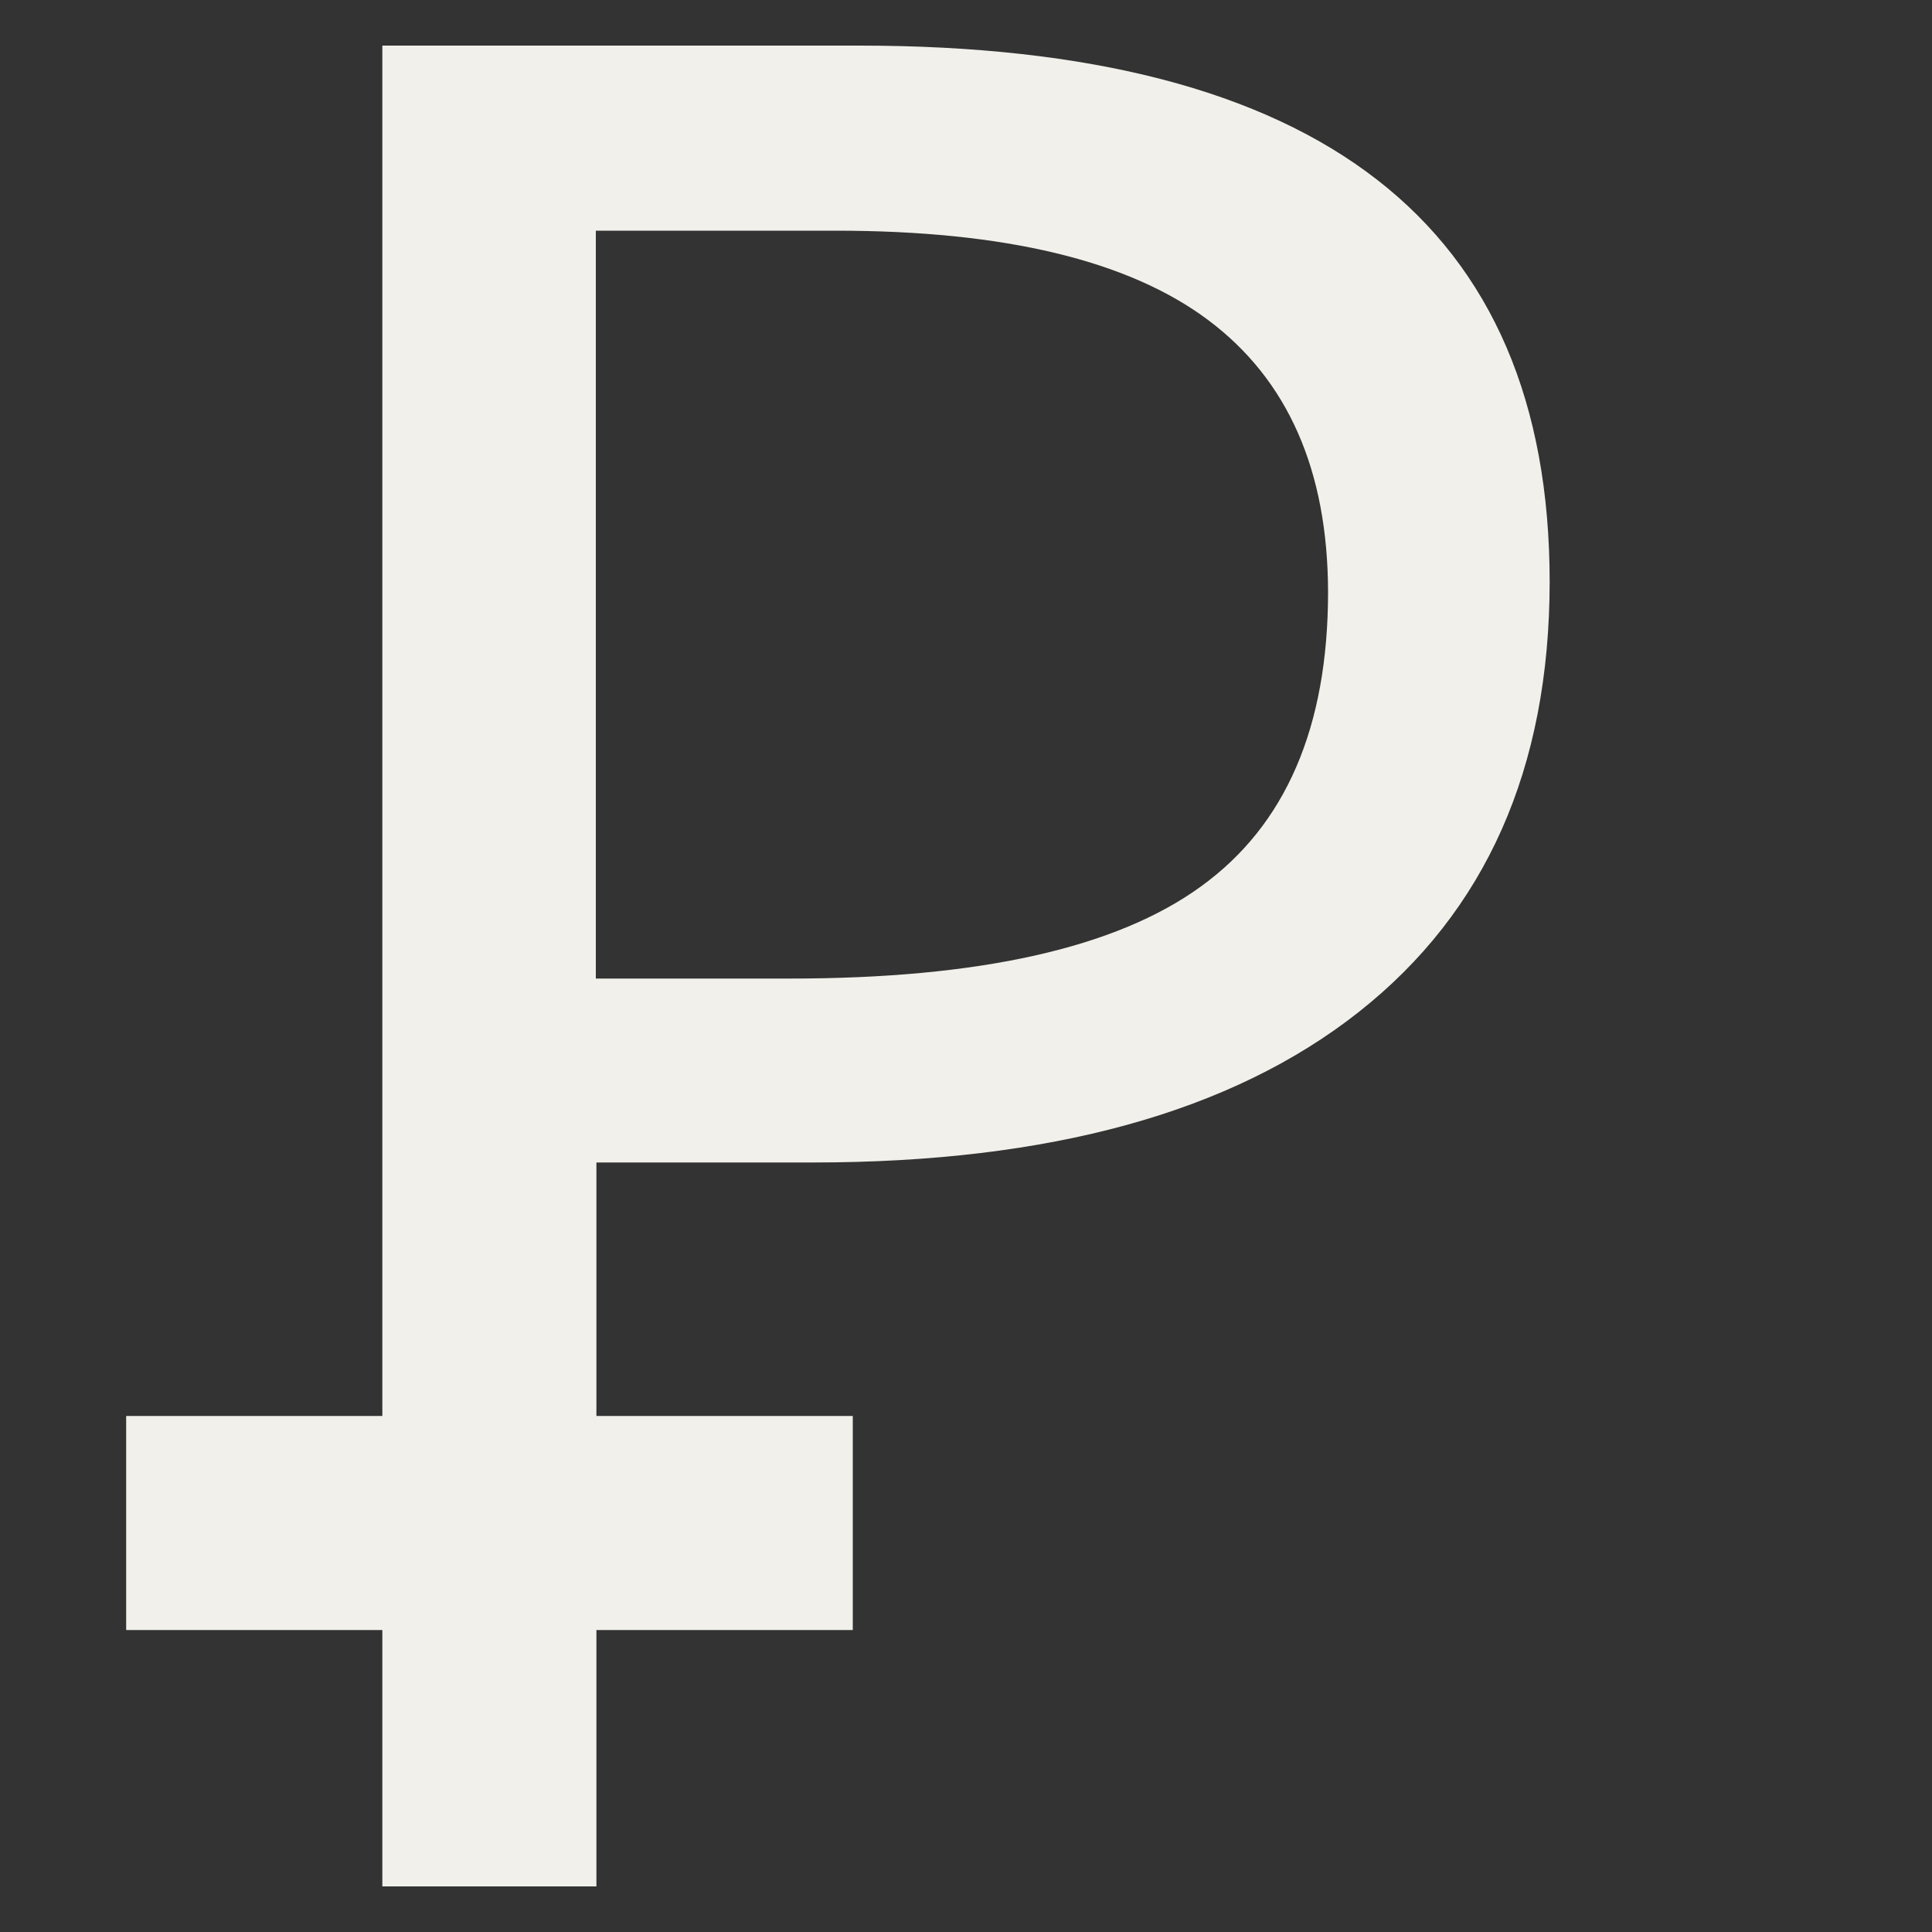
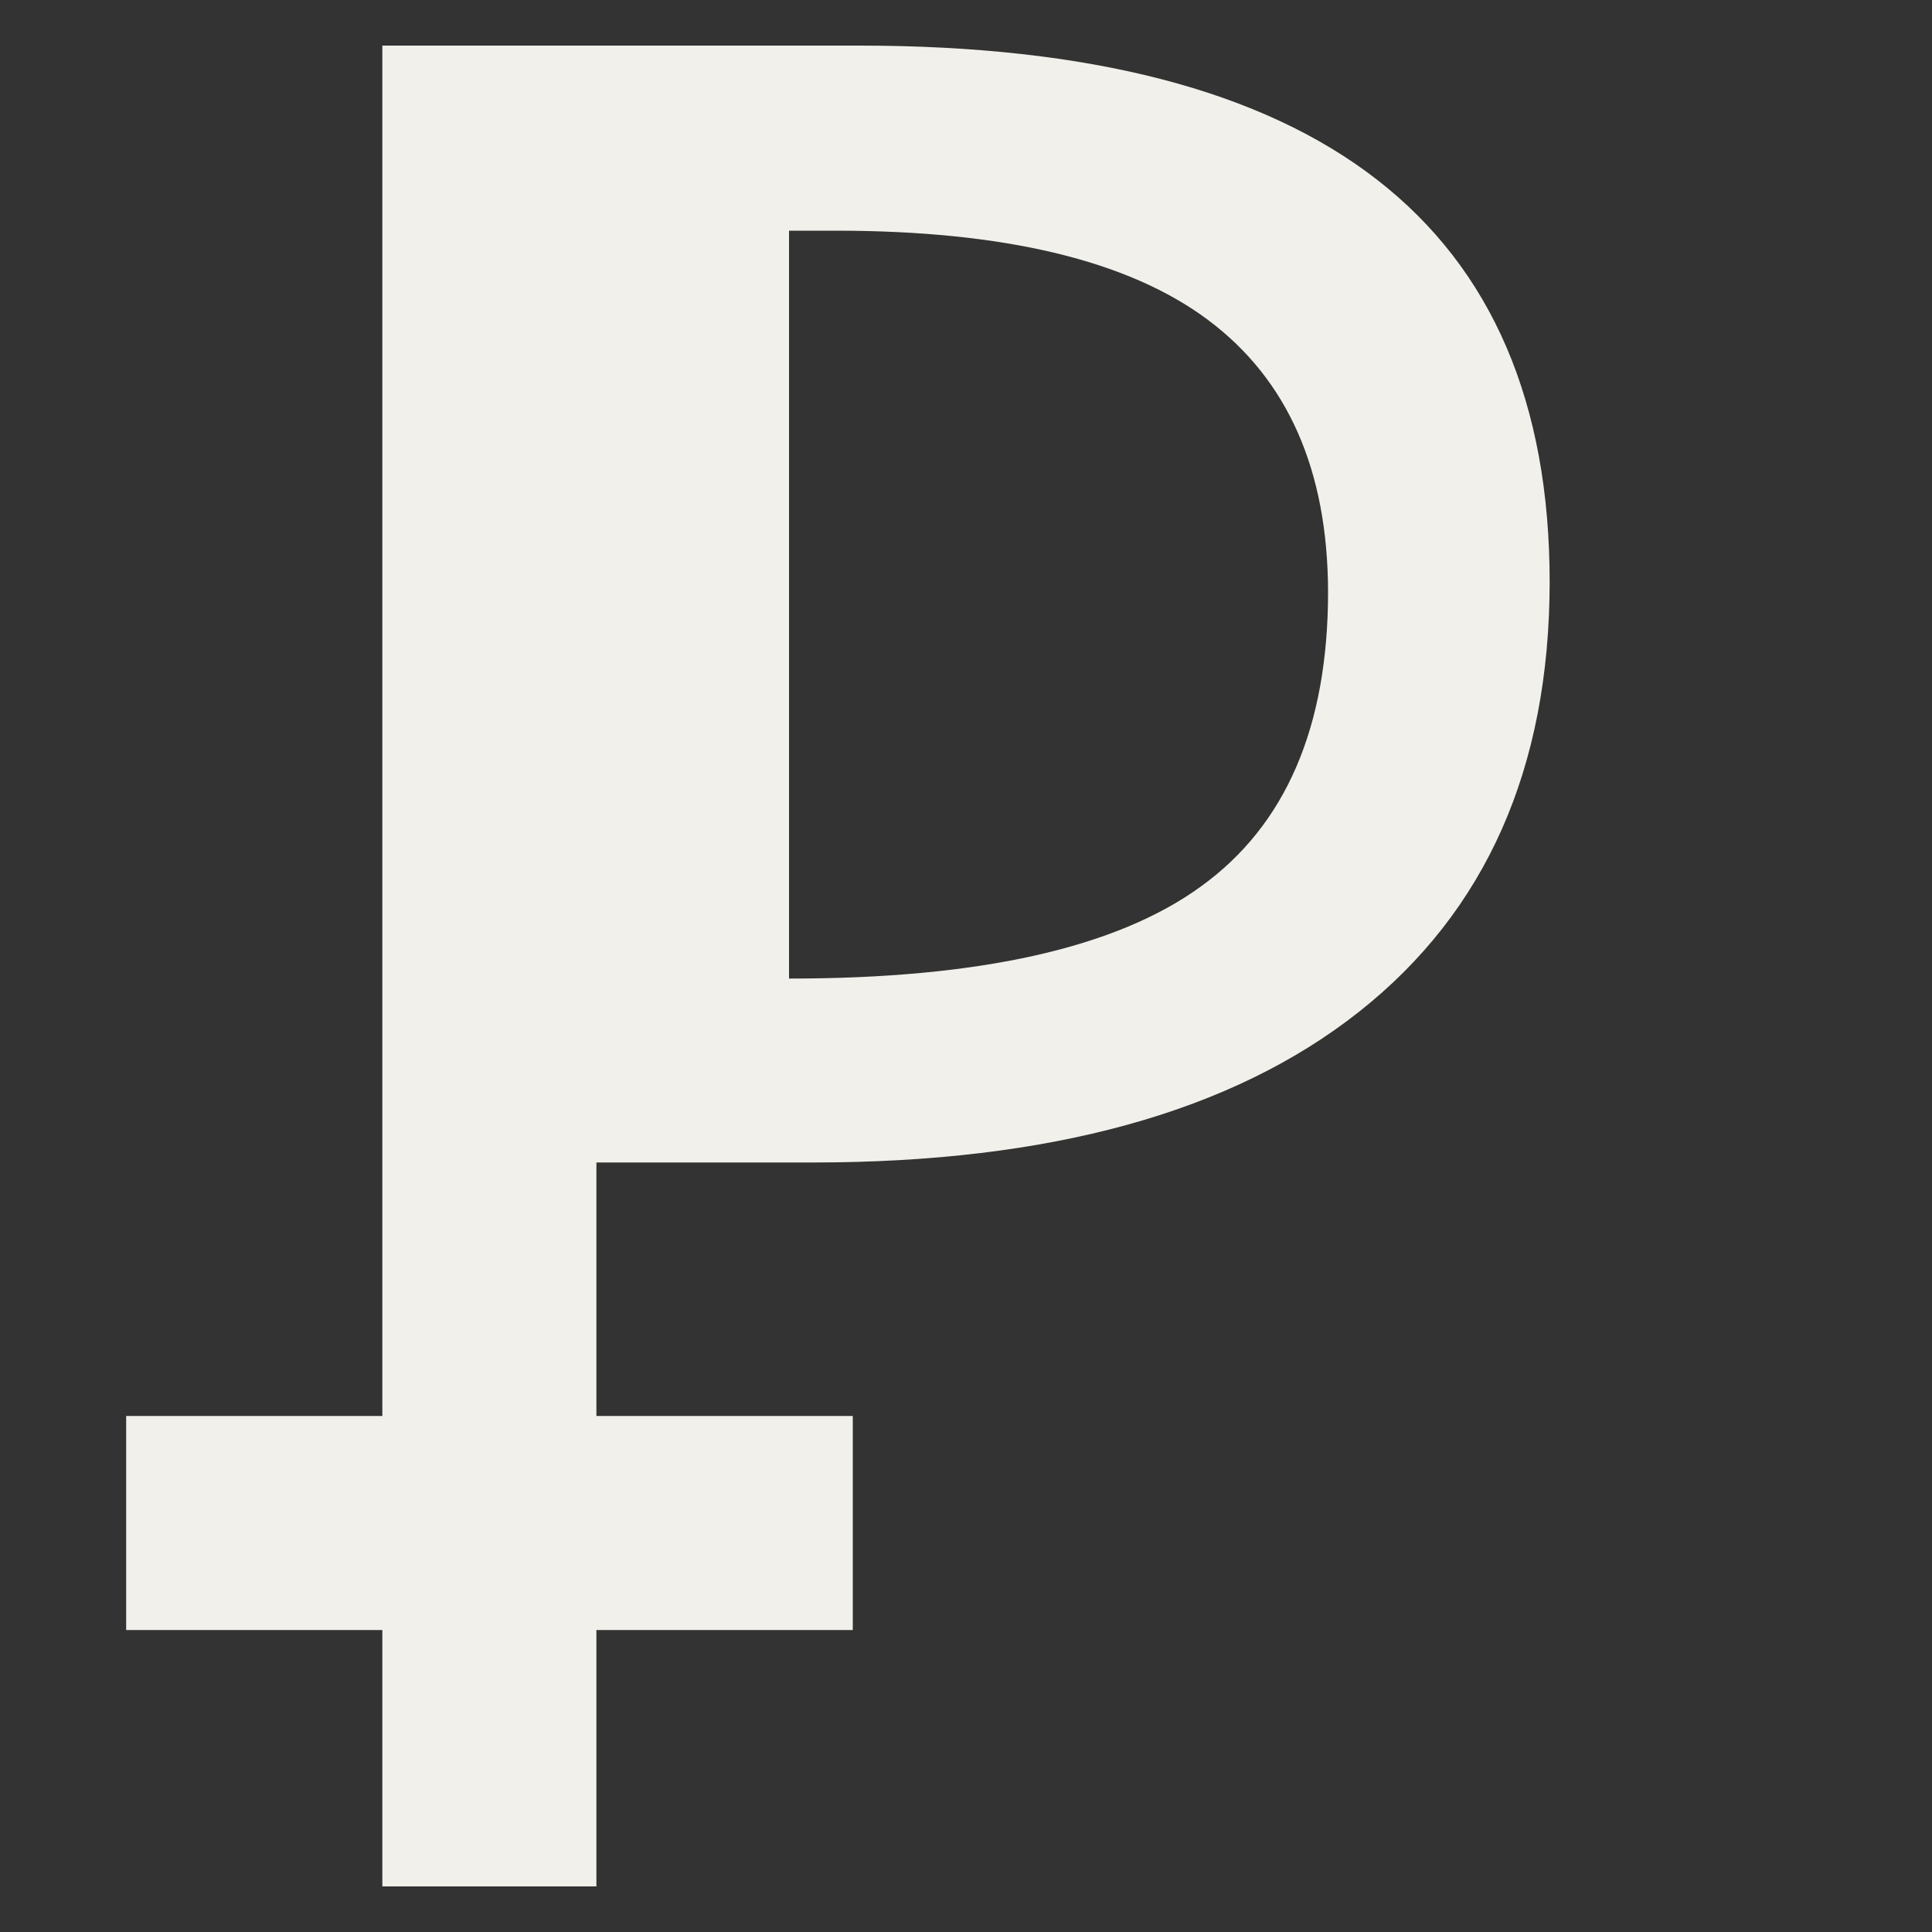
<svg xmlns="http://www.w3.org/2000/svg" id="b7327f26-c1d6-4678-9550-892c1c4af924" data-name="Слой 1" viewBox="0 0 100 100">
  <rect x="0" y="0" width="100" height="100" fill="#333333" stroke="none" />
  <defs>
    <style>.bd586b30-a39d-4799-8098-bd20adcfc3a7{fill:#f1f0ea;}</style>
  </defs>
-   <path class="bd586b30-a39d-4799-8098-bd20adcfc3a7" d="M44.49,2.36H19.79V73.29H6.53V84.37H19.79V97.64H30.87V84.37H44.14V73.29H30.87V60.17H42.08q18.38,0,28.25-7.79t9.88-22.26Q80.21,2.37,44.49,2.36ZM62.15,45.89q-6.57,4.77-21.31,4.76h-10V11.94H43.26q13.1,0,19.28,4.63t6.2,14.07Q68.74,41.14,62.15,45.89Z" />
+   <path class="bd586b30-a39d-4799-8098-bd20adcfc3a7" d="M44.49,2.36H19.79V73.29H6.53V84.37H19.79V97.64H30.87V84.37H44.14V73.29H30.87V60.17H42.08q18.38,0,28.25-7.79t9.88-22.26Q80.21,2.37,44.49,2.36ZM62.15,45.89q-6.57,4.77-21.31,4.76V11.94H43.26q13.1,0,19.28,4.63t6.2,14.07Q68.74,41.14,62.15,45.89Z" />
</svg>